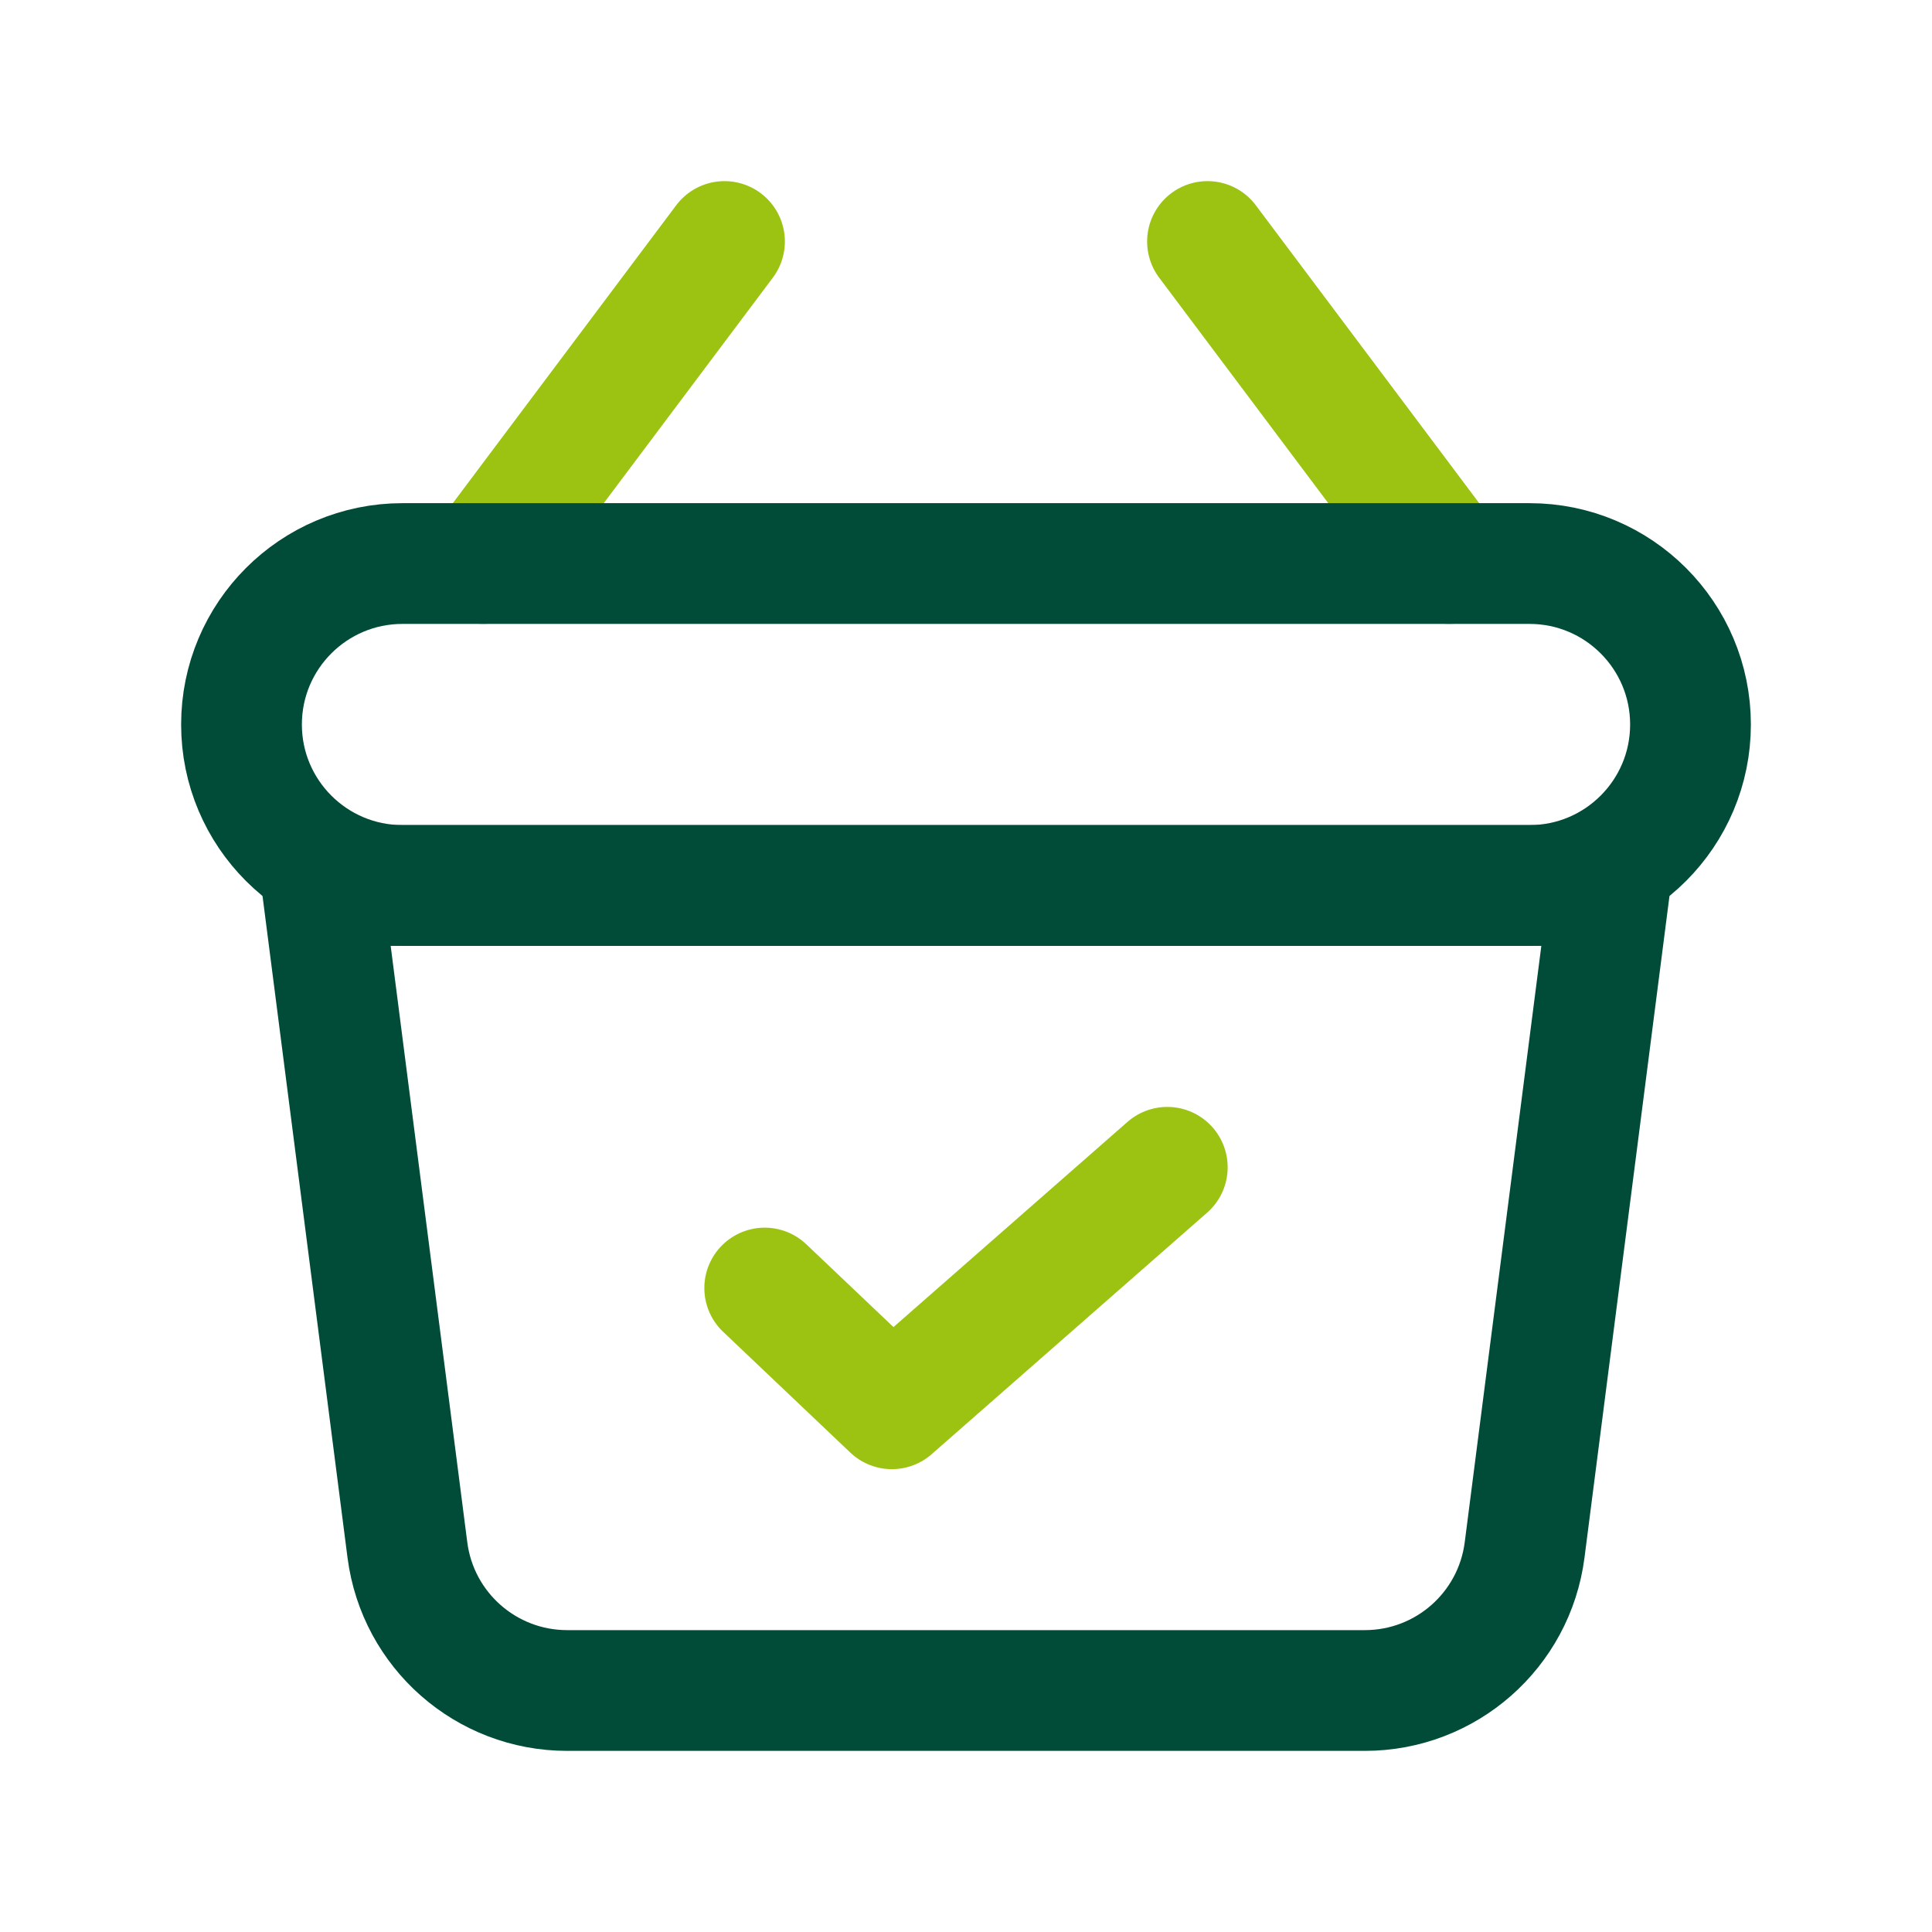
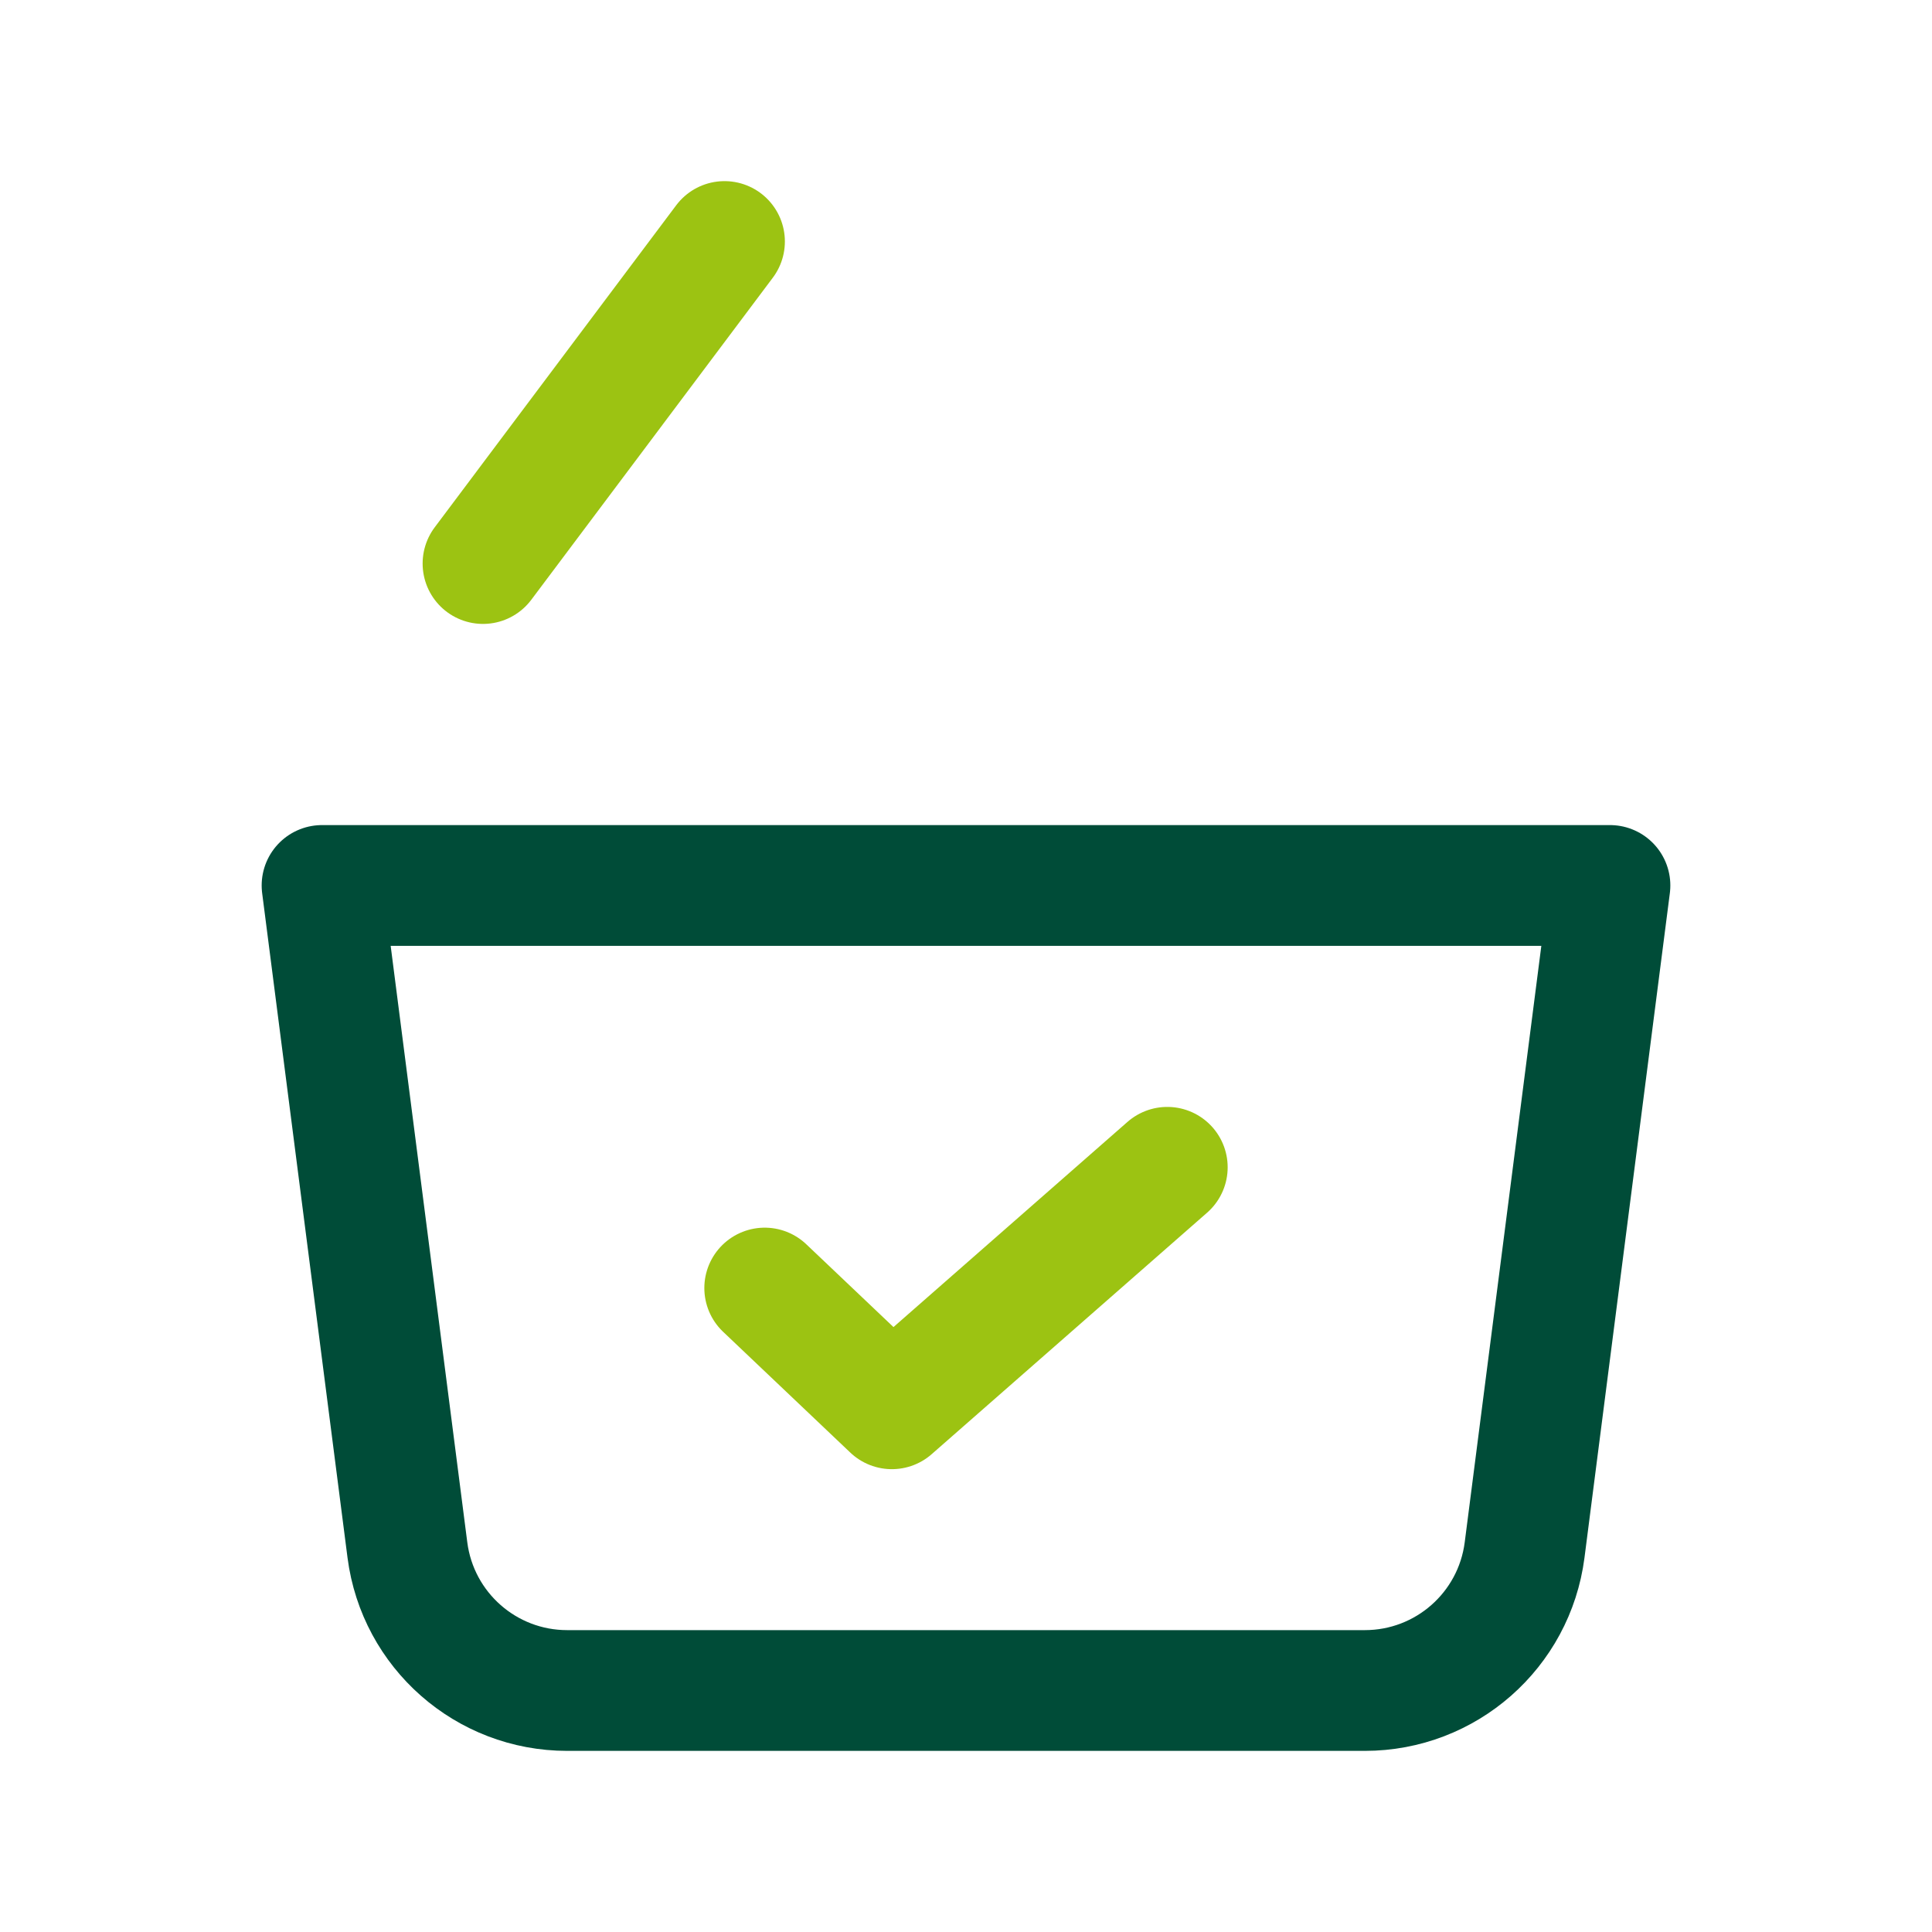
<svg xmlns="http://www.w3.org/2000/svg" width="16" height="16" viewBox="0 0 16 16" fill="none">
-   <path d="M6 2L4 4.667M10 2L12 4.667M6.333 10.667L7.386 11.667L9.667 9.667" stroke="#9CC312" stroke-linecap="round" stroke-linejoin="round" />
-   <path d="M2 6C2 5.264 2.597 4.667 3.333 4.667H12.667C13.403 4.667 14 5.264 14 6C14 6.736 13.403 7.333 12.667 7.333H3.333C2.597 7.333 2 6.736 2 6Z" stroke="#004C38" stroke-linecap="round" stroke-linejoin="round" />
+   <path d="M6 2L4 4.667M10 2M6.333 10.667L7.386 11.667L9.667 9.667" stroke="#9CC312" stroke-linecap="round" stroke-linejoin="round" />
  <path d="M2.667 7.333H13.333L12.626 12.837C12.54 13.502 11.974 14 11.303 14H4.697C4.026 14 3.46 13.502 3.374 12.837L2.667 7.333Z" stroke="#004C38" stroke-linecap="round" stroke-linejoin="round" />
</svg>